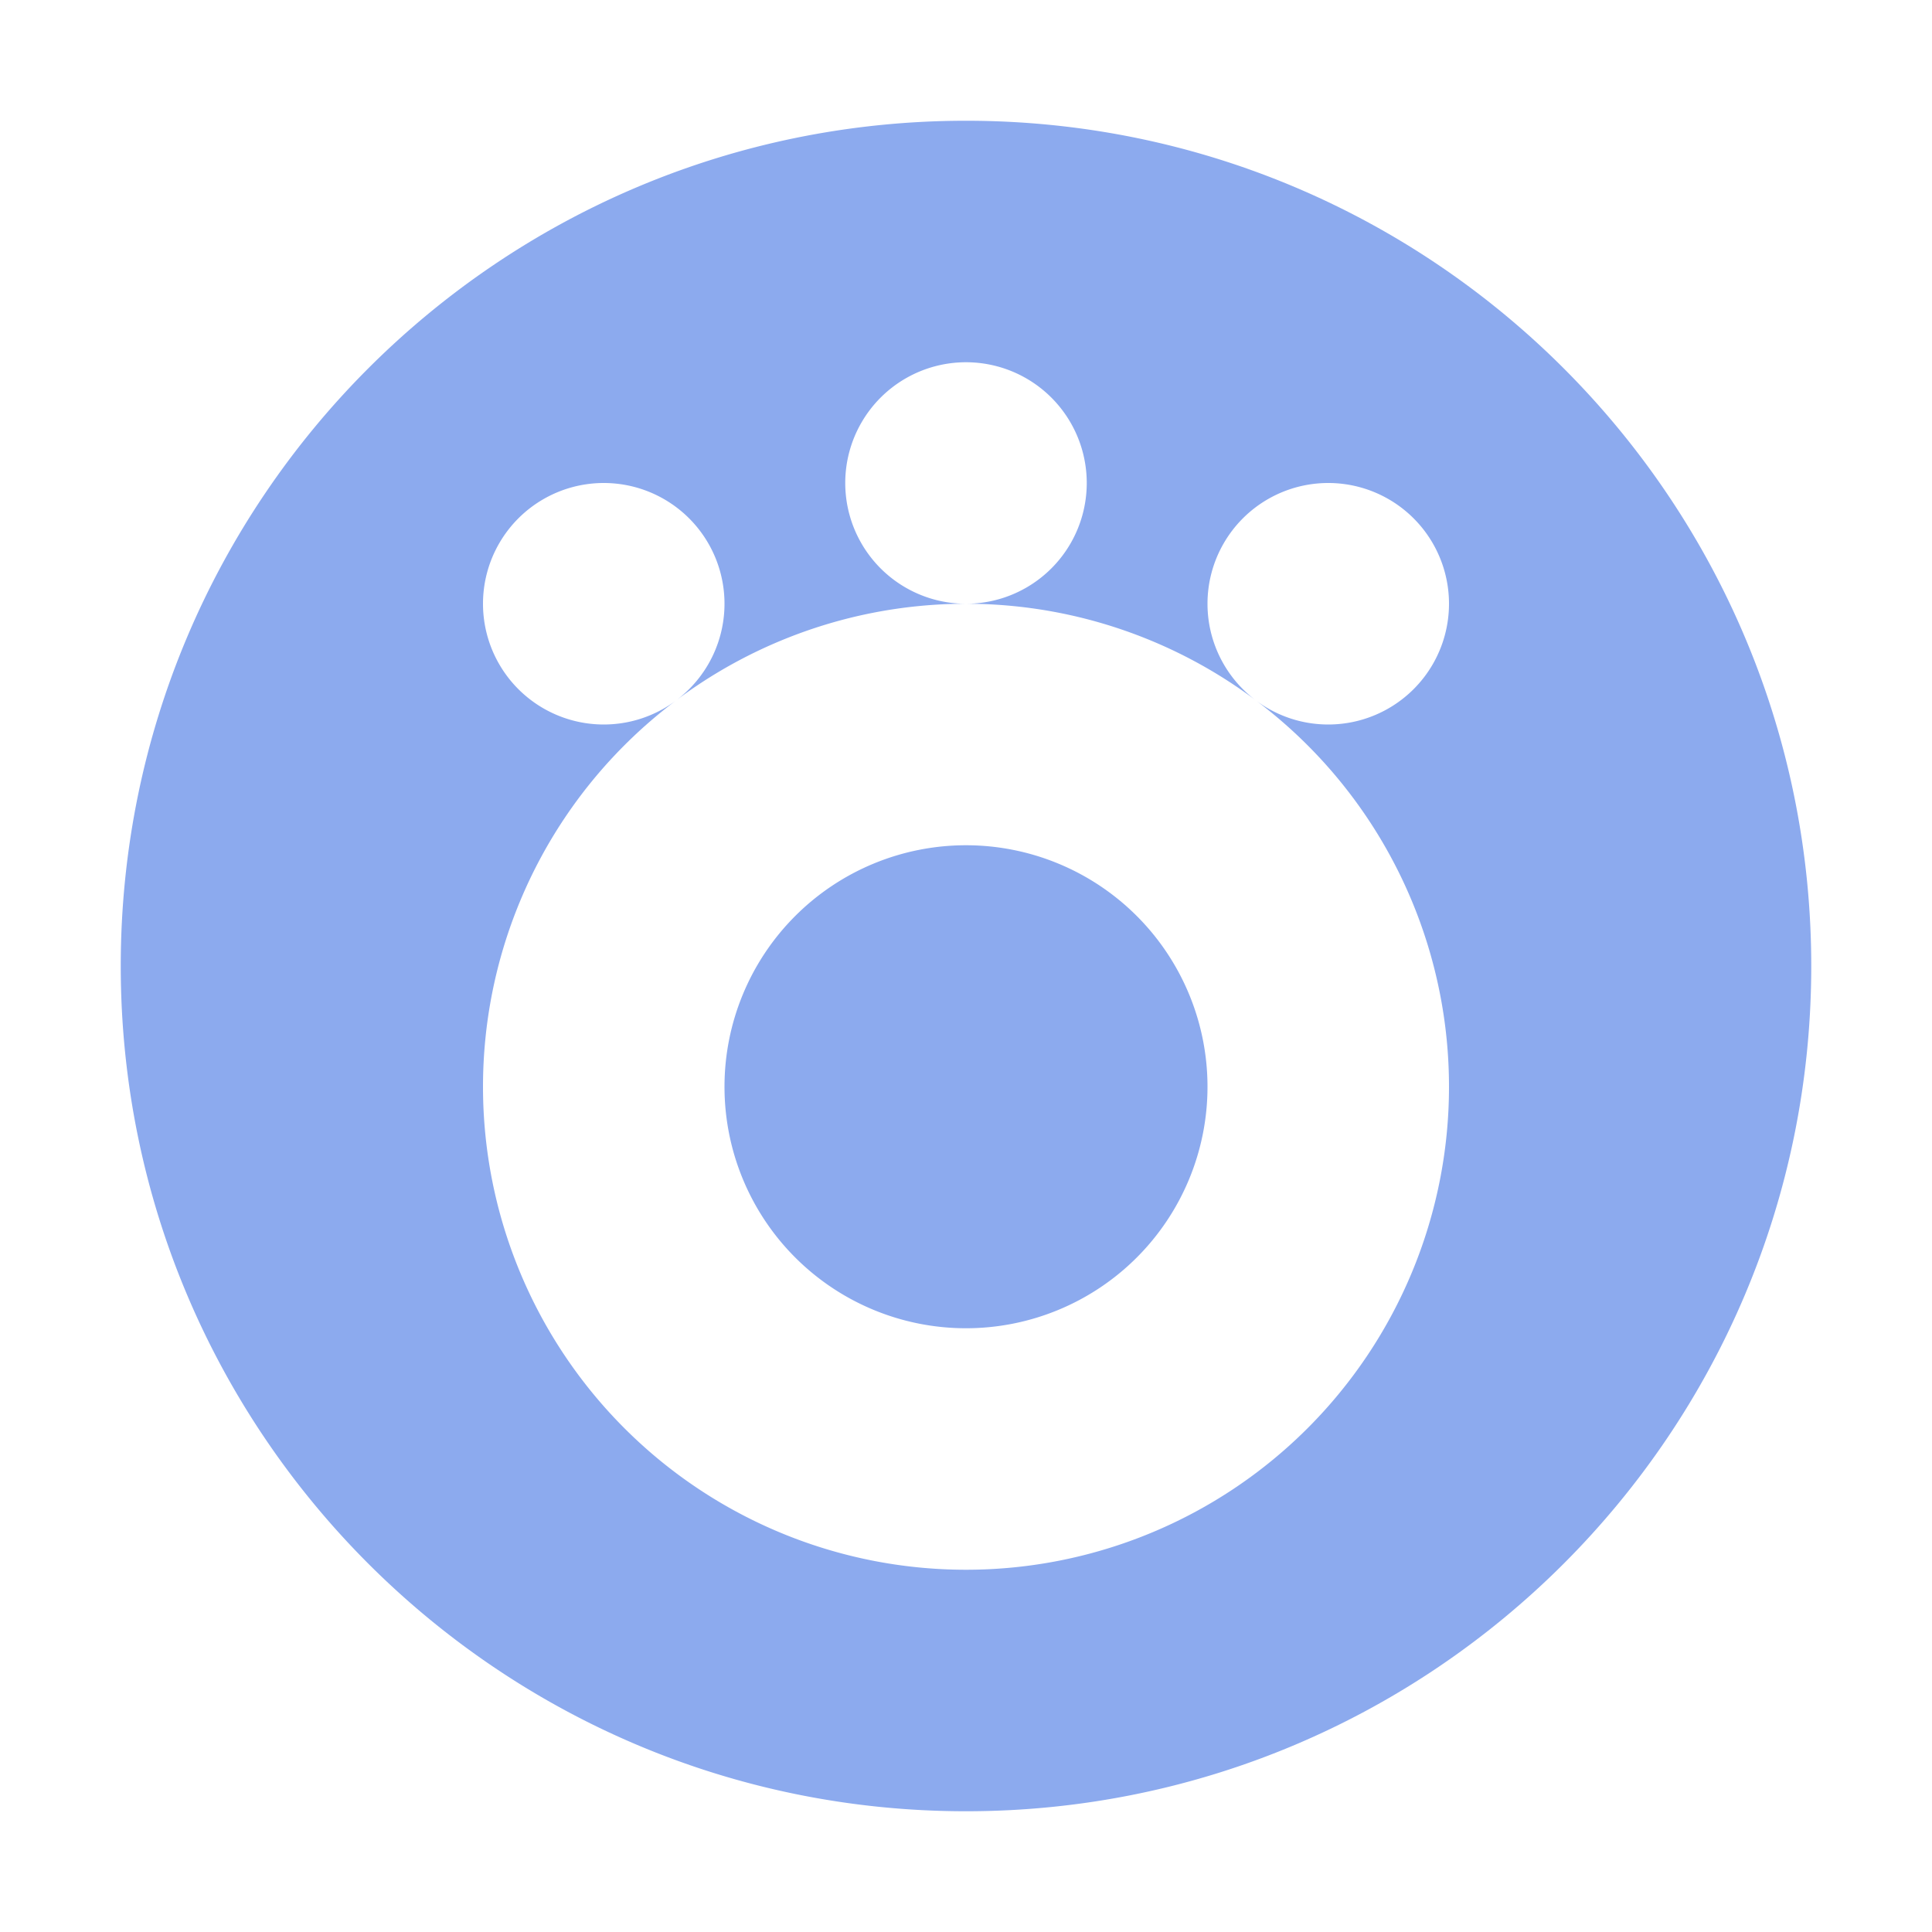
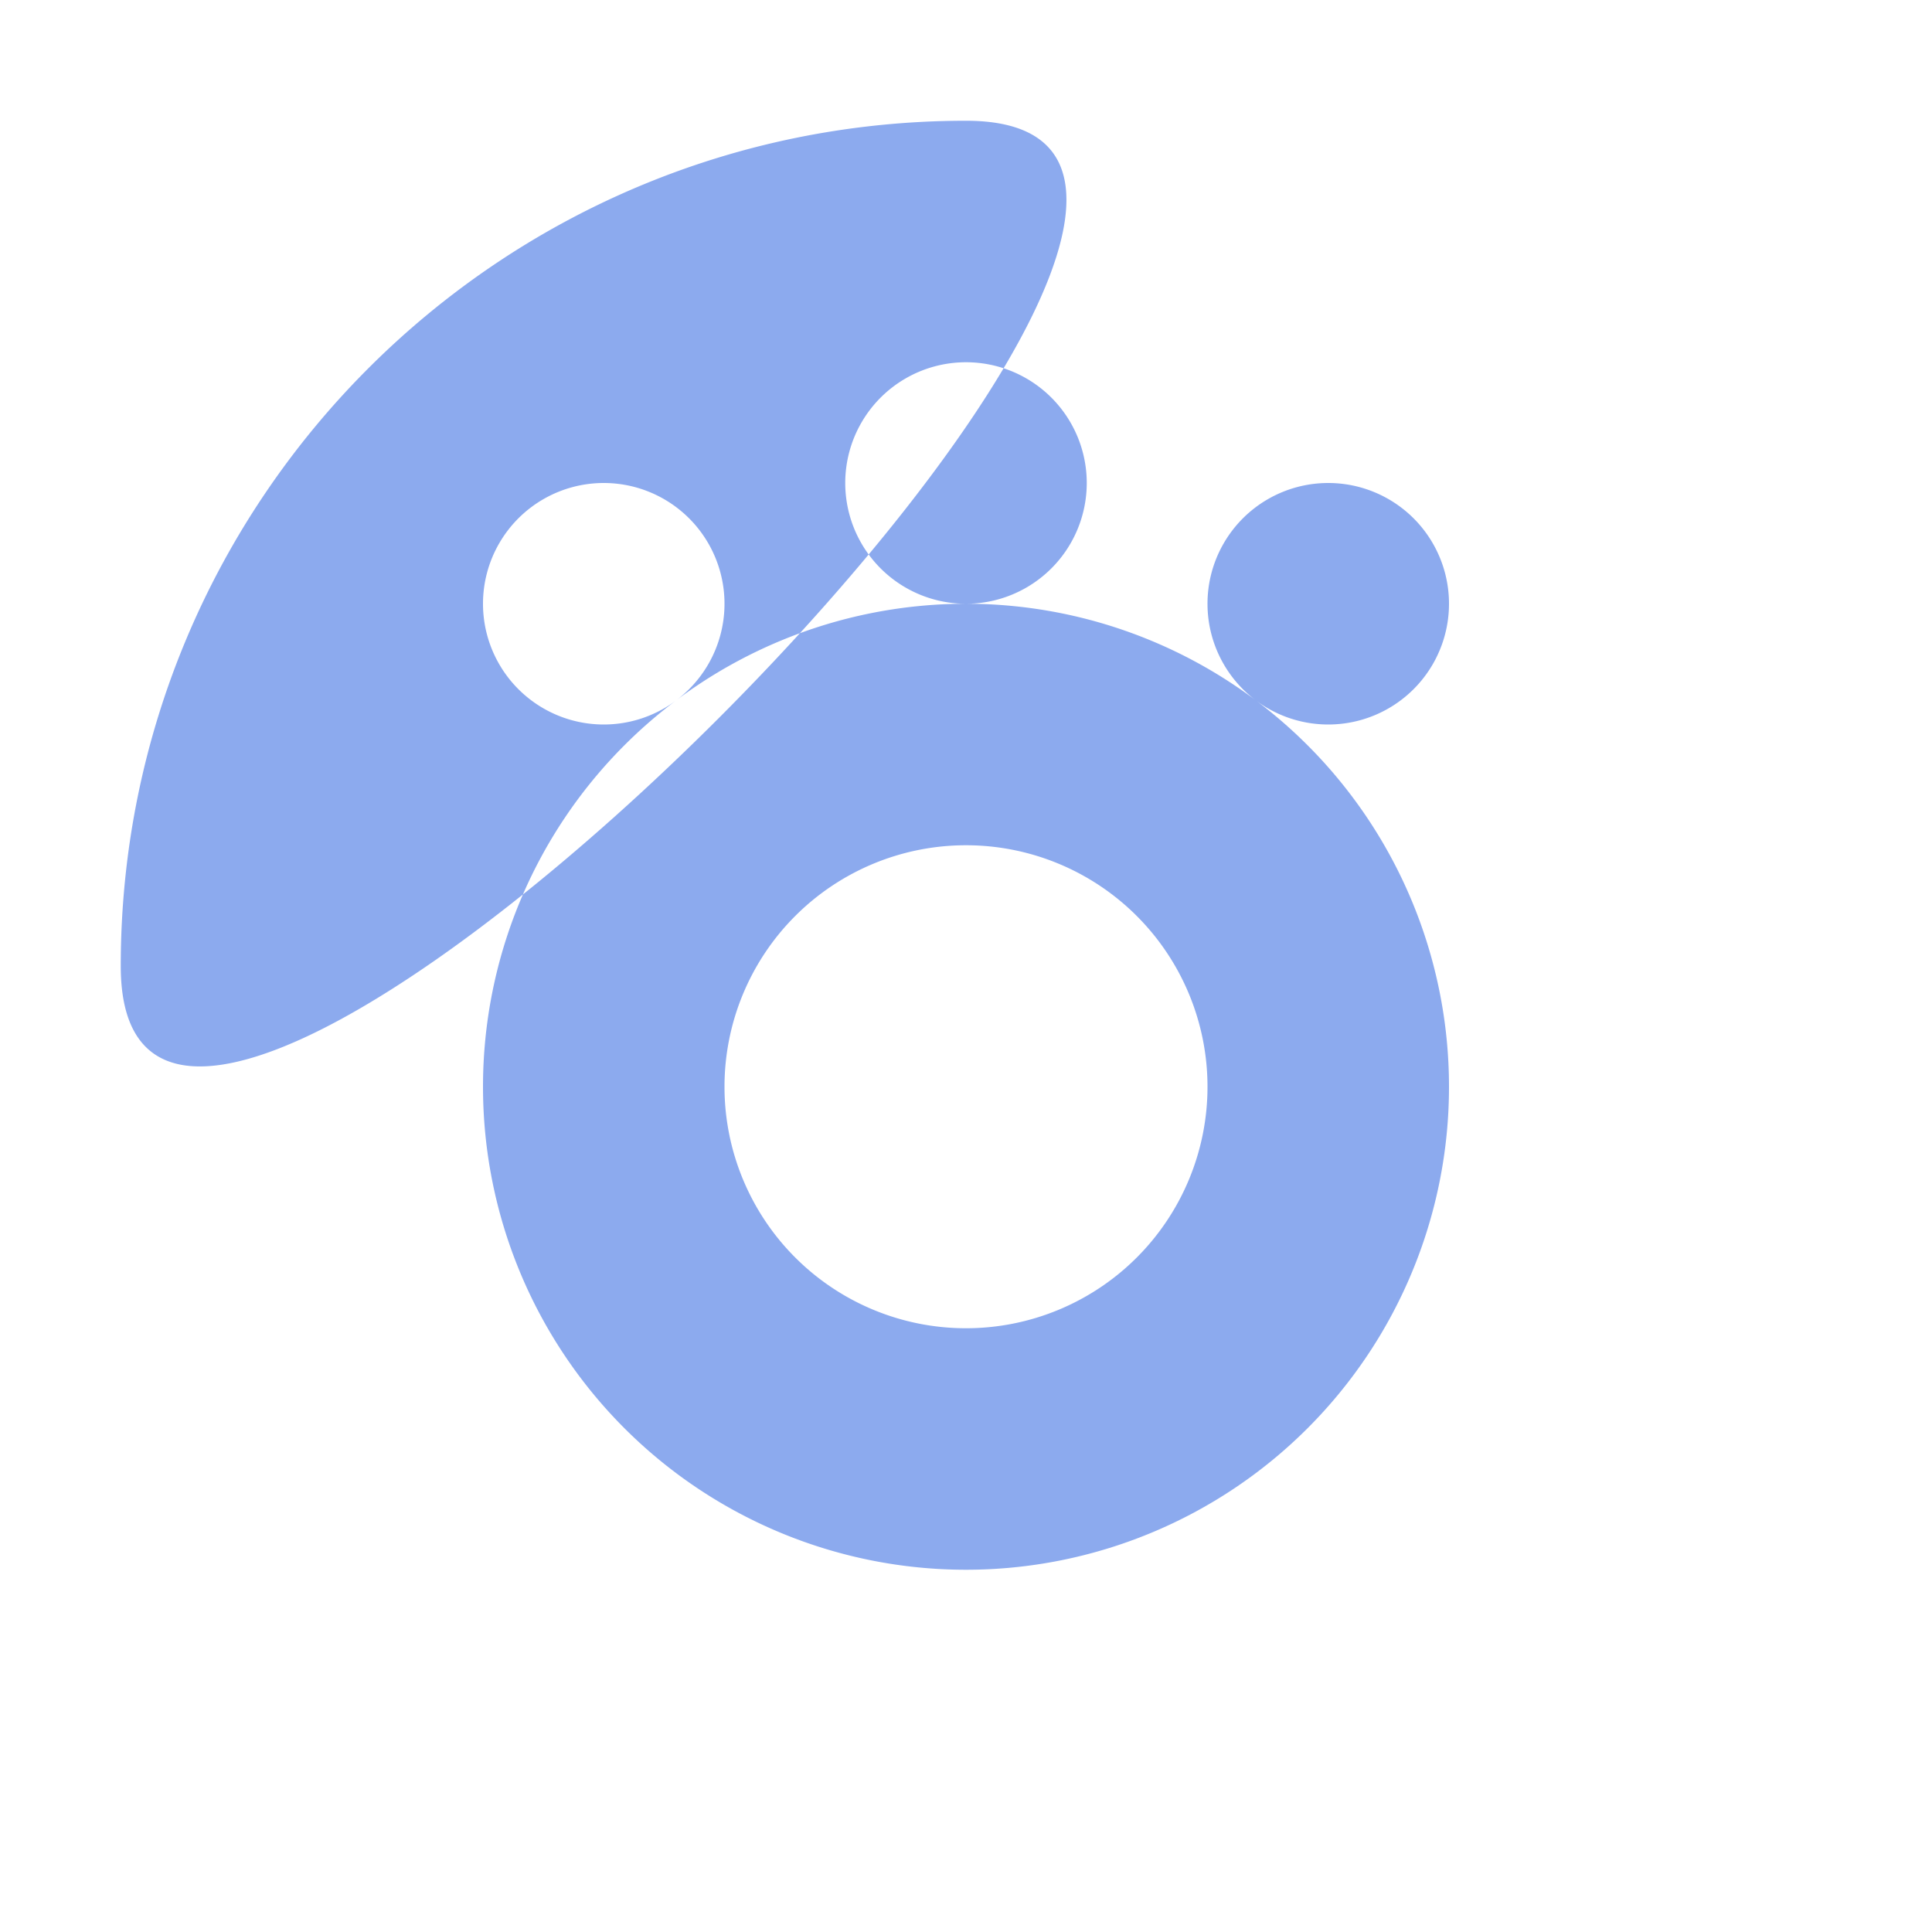
<svg xmlns="http://www.w3.org/2000/svg" width="32" height="32" viewBox="0 0 32 32">
  <style>
    path {
      fill: #8caaee;
    }
    @media (prefers-color-scheme: light) {
      path {
        fill: #1e66f5;
      }
    }
  </style>
-   <path d="M16 2C8.268 2 2 8.268 2 16s6.268 14 14 14 14-6.268 14-14S23.732 2 16 2zm0 4a2 2 0 110 4 2 2 0 010-4zm6 2a2 2 0 110 4 2 2 0 010-4zm-12 0a2 2 0 110 4 2 2 0 010-4zm6 2a8 8 0 110 16 8 8 0 010-16zm0 4a4 4 0 100 8 4 4 0 000-8z" />
+   <path d="M16 2C8.268 2 2 8.268 2 16S23.732 2 16 2zm0 4a2 2 0 110 4 2 2 0 010-4zm6 2a2 2 0 110 4 2 2 0 010-4zm-12 0a2 2 0 110 4 2 2 0 010-4zm6 2a8 8 0 110 16 8 8 0 010-16zm0 4a4 4 0 100 8 4 4 0 000-8z" />
</svg>